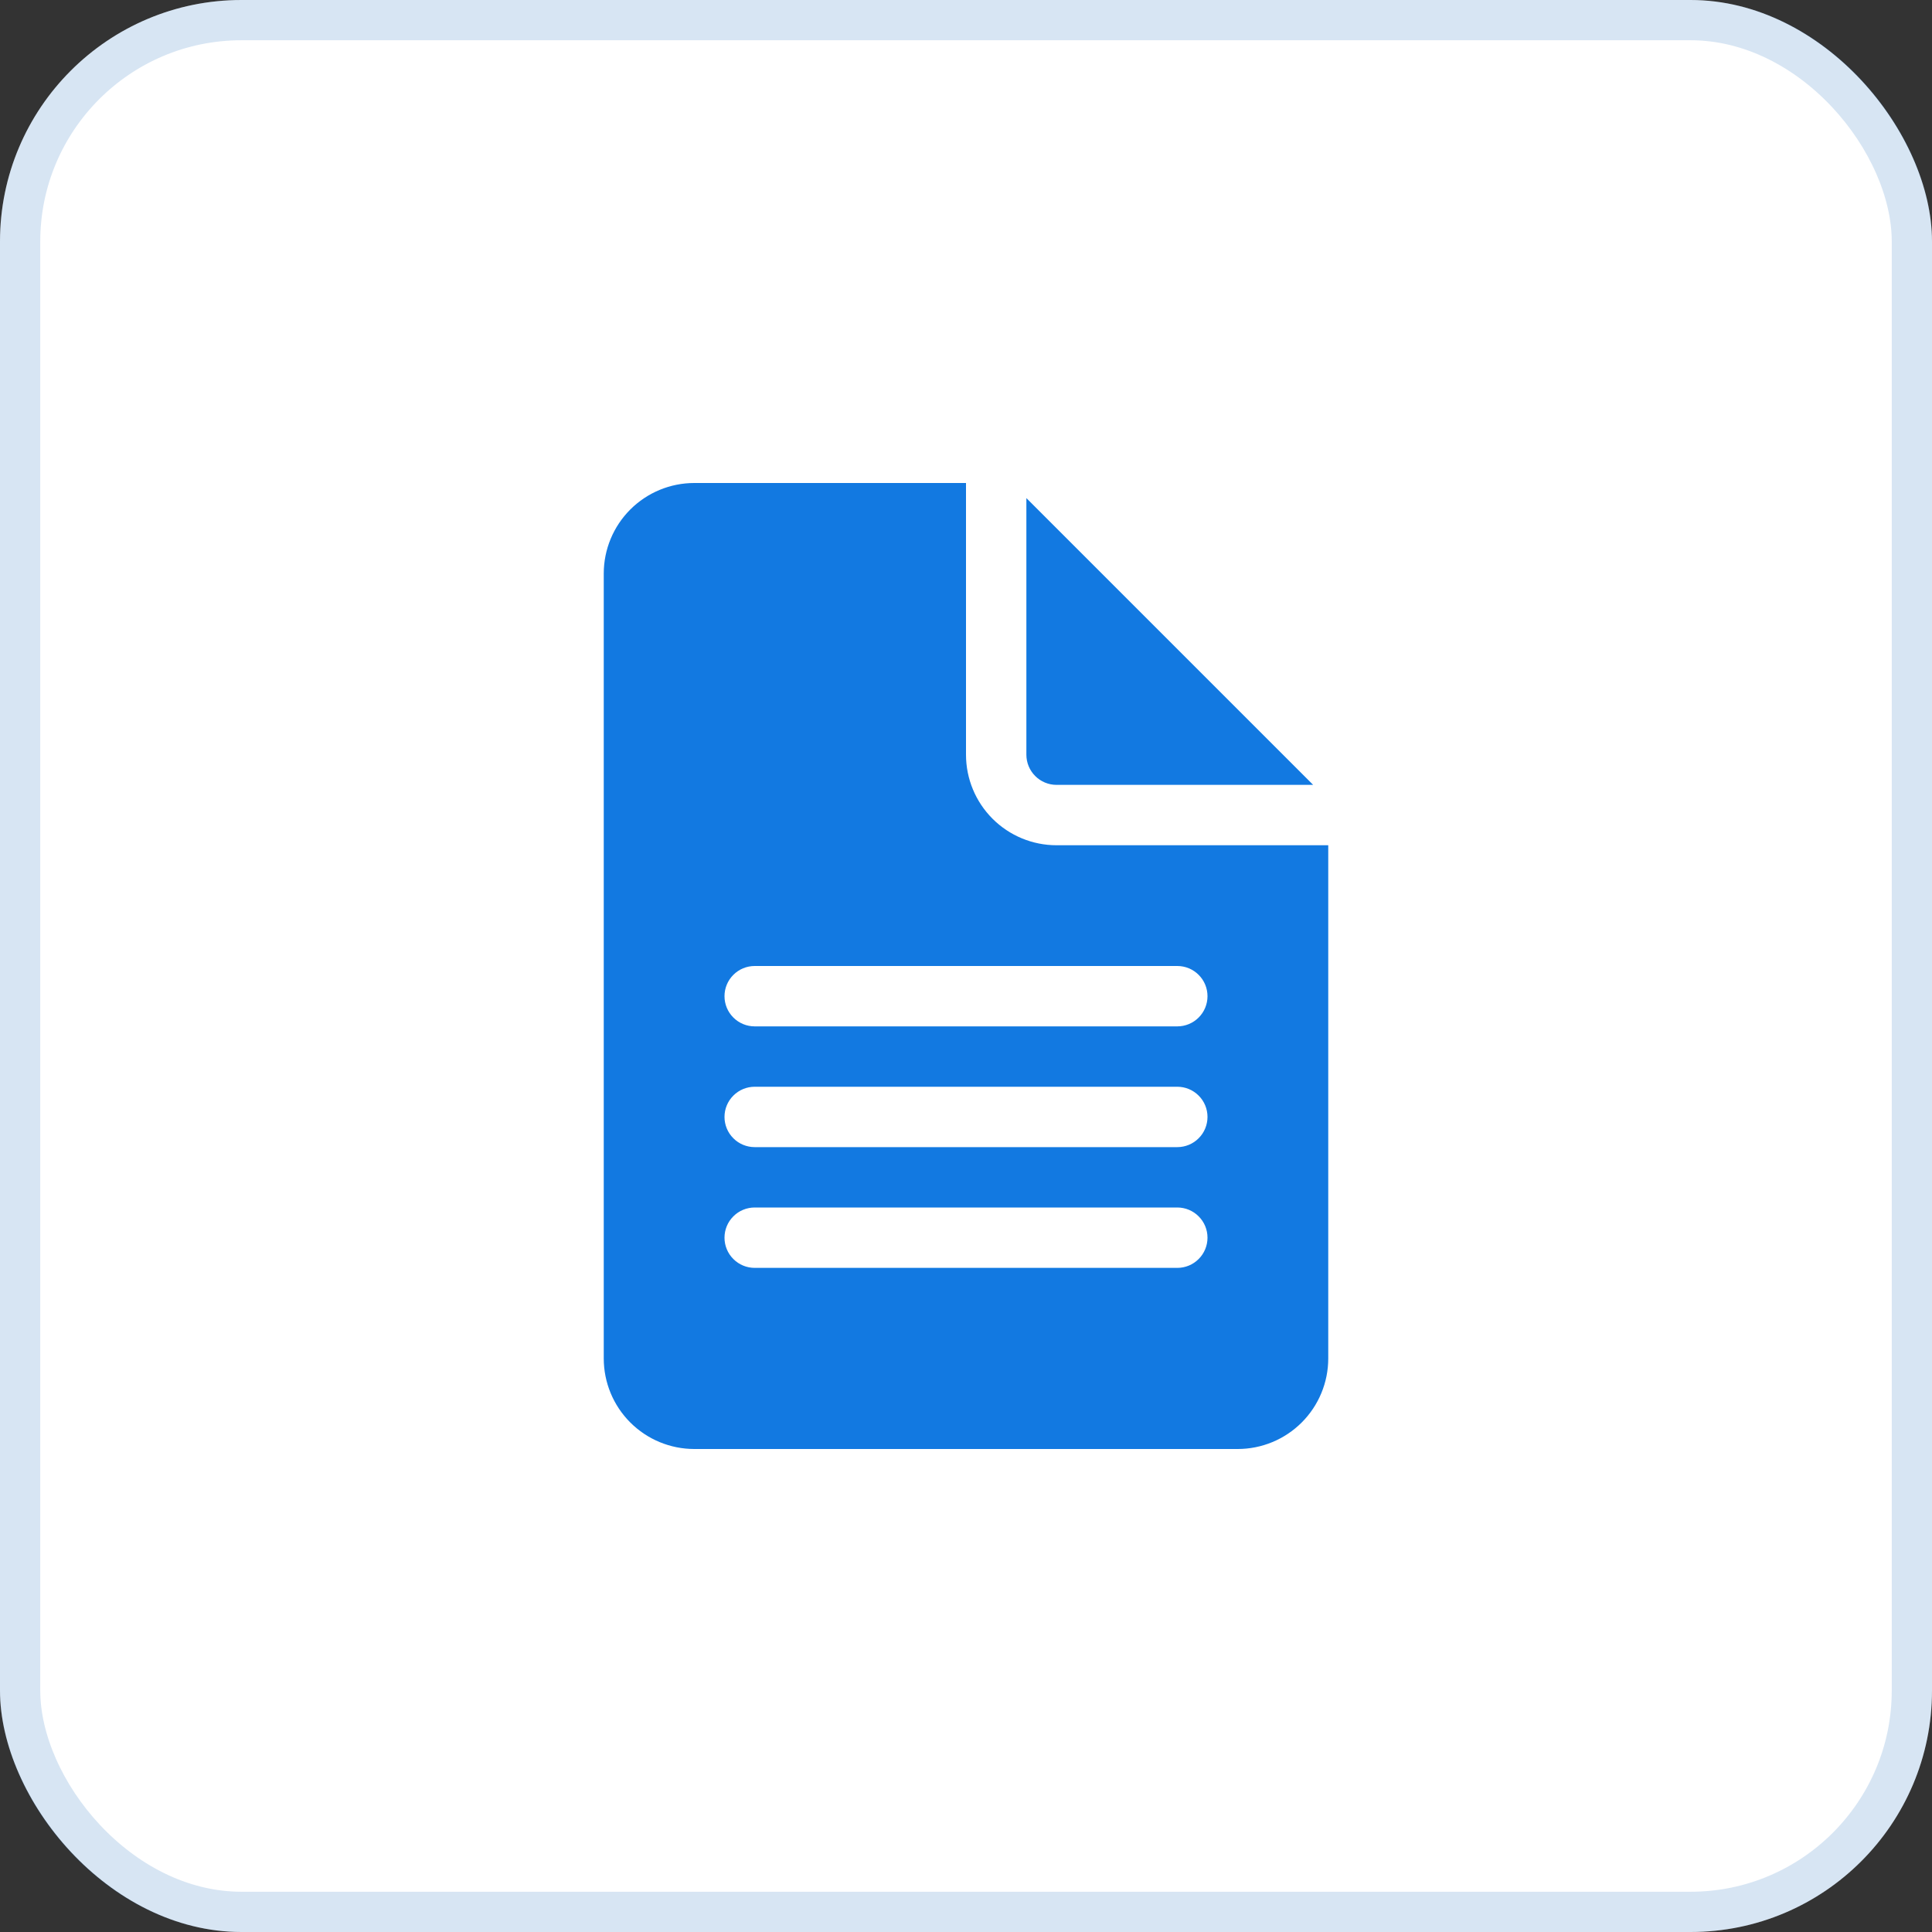
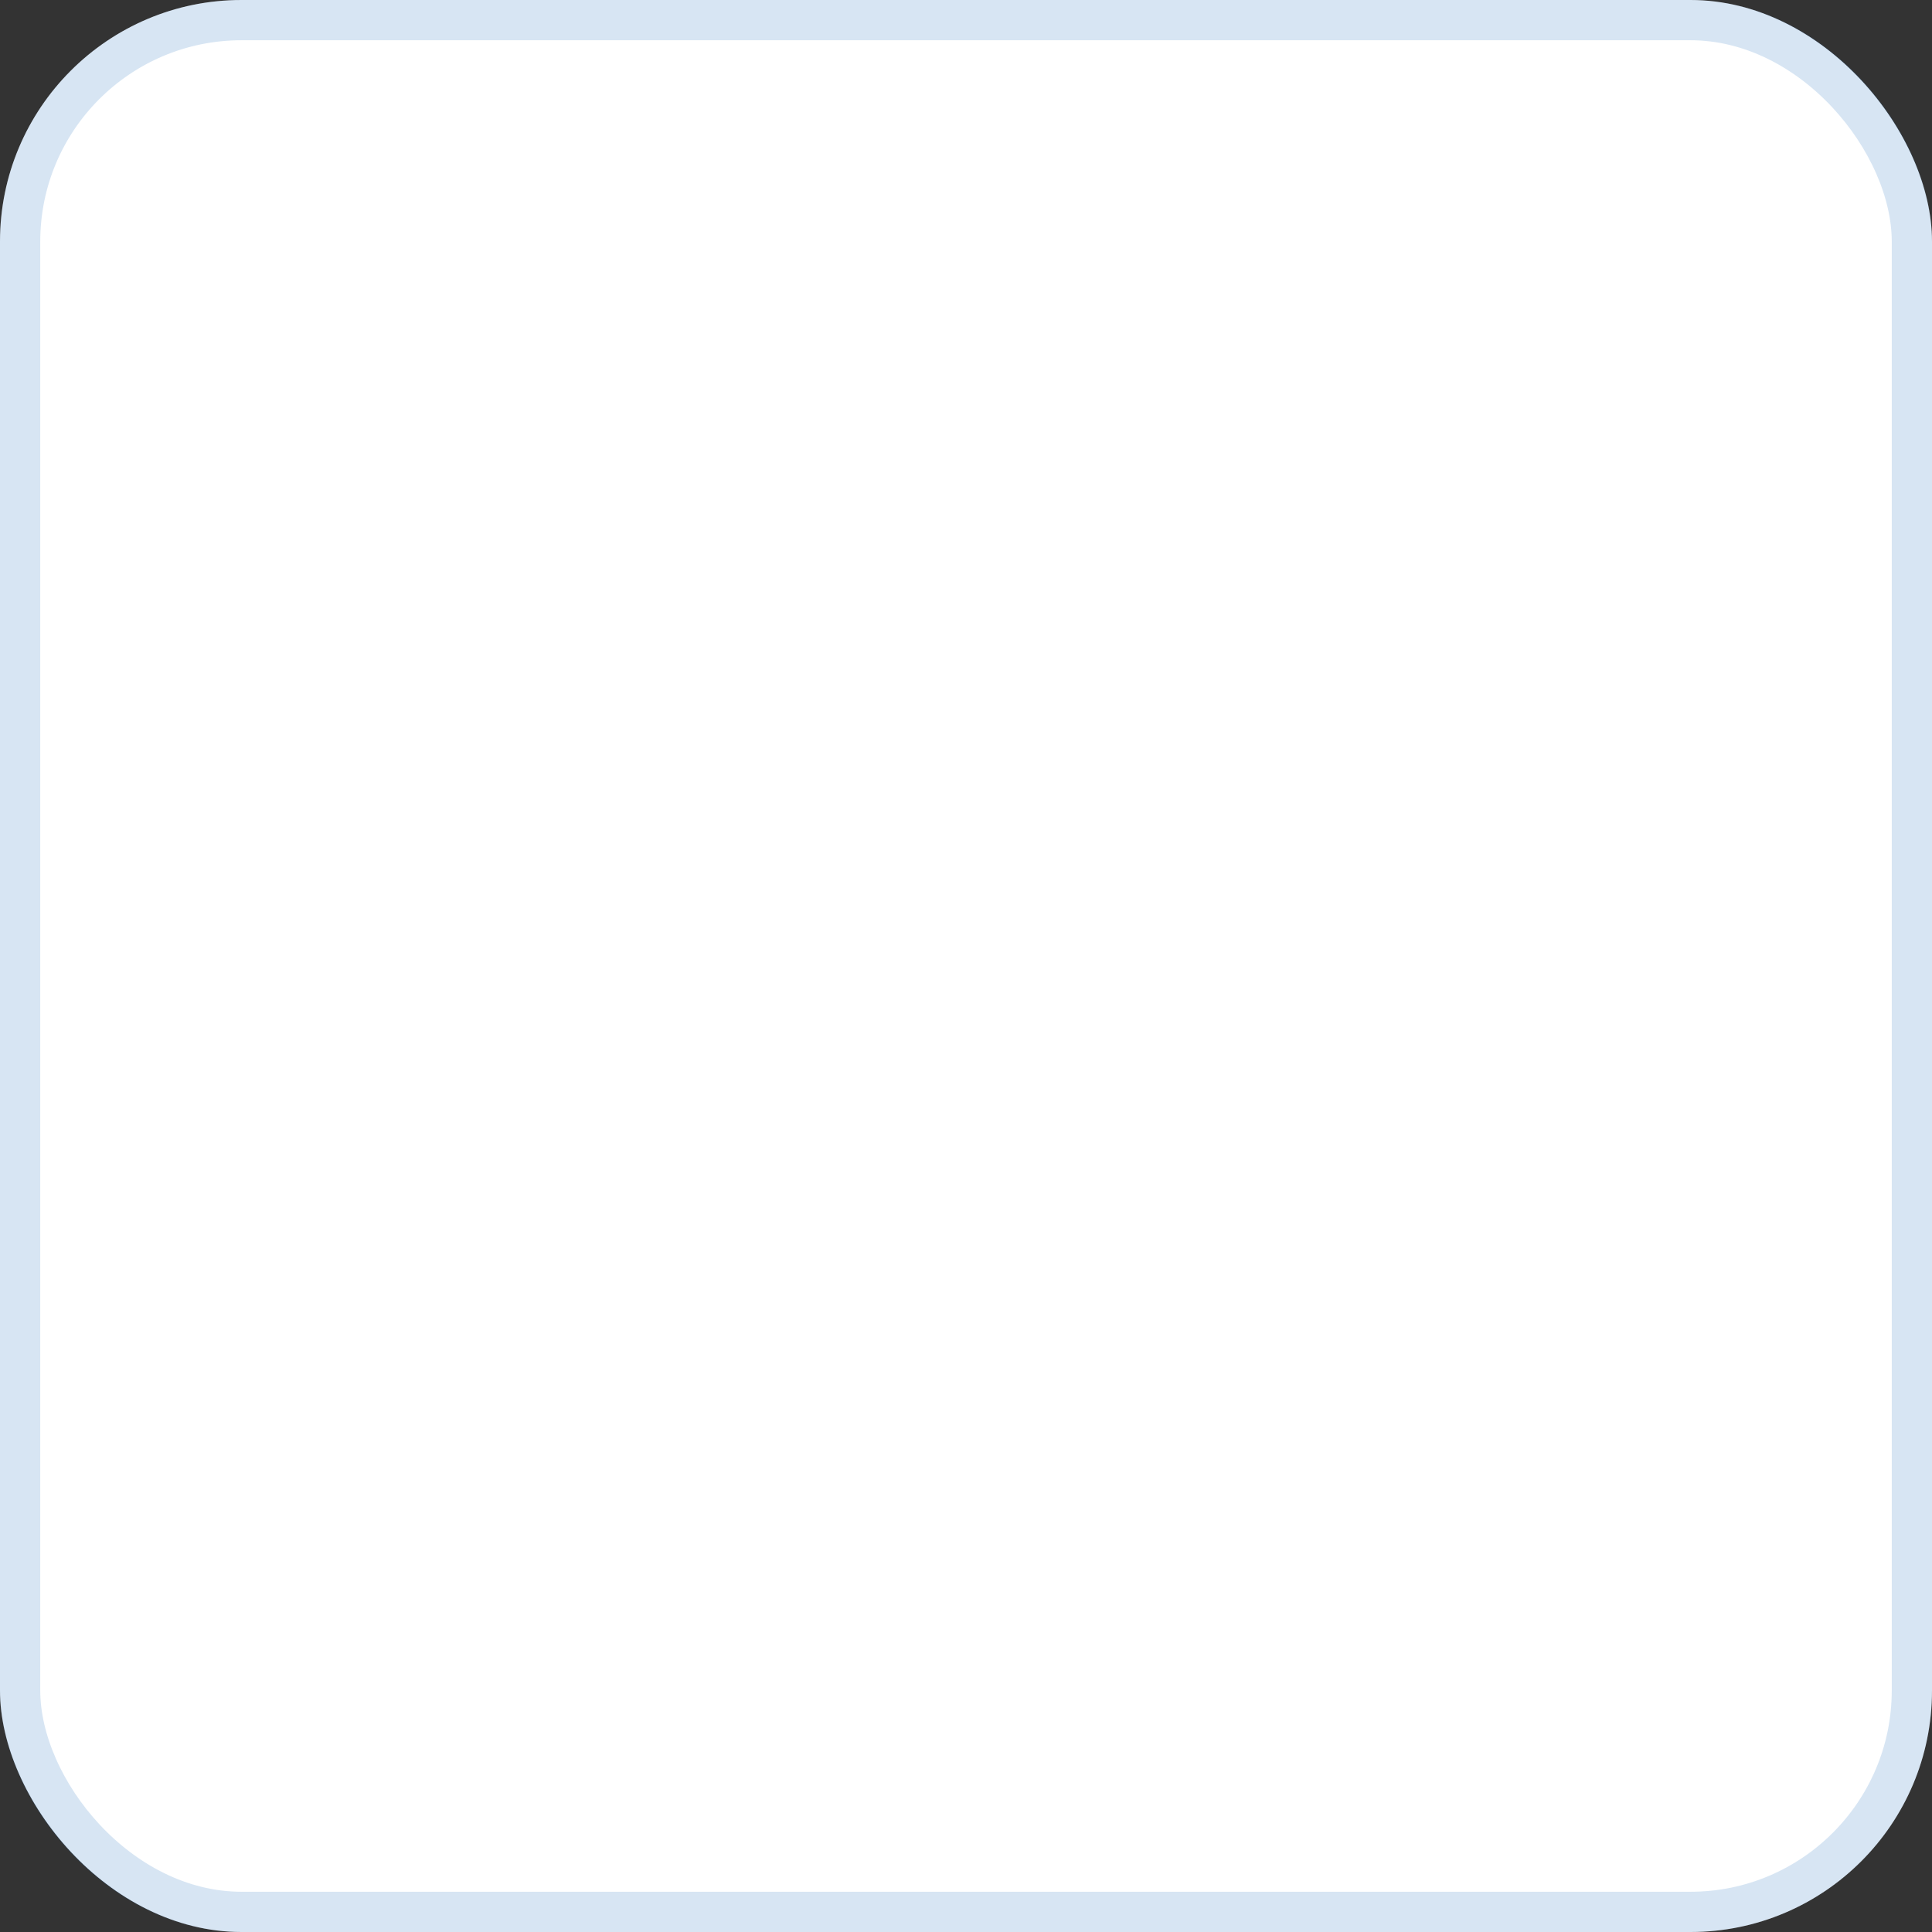
<svg xmlns="http://www.w3.org/2000/svg" width="48" height="48" viewBox="0 0 48 48" fill="none">
  <rect x="0" y="0" width="48" height="48" fill="#333333" stroke="none" />
  <rect width="48" height="48" rx="6" fill="white" />
  <rect x="0.5" y="0.5" width="47" height="47" rx="5.5" stroke="#0059B3" stroke-opacity="0.16" />
-   <path d="M24 18.75V12H17.25C16.653 12 16.081 12.237 15.659 12.659C15.237 13.081 15 13.653 15 14.25V33.75C15 34.347 15.237 34.919 15.659 35.341C16.081 35.763 16.653 36 17.25 36H30.75C31.347 36 31.919 35.763 32.341 35.341C32.763 34.919 33 34.347 33 33.75V21H26.25C25.653 21 25.081 20.763 24.659 20.341C24.237 19.919 24 19.347 24 18.75ZM18.75 24H29.25C29.449 24 29.64 24.079 29.78 24.22C29.921 24.36 30 24.551 30 24.75C30 24.949 29.921 25.14 29.78 25.28C29.64 25.421 29.449 25.5 29.25 25.5H18.75C18.551 25.5 18.36 25.421 18.22 25.28C18.079 25.14 18 24.949 18 24.75C18 24.551 18.079 24.36 18.22 24.22C18.36 24.079 18.551 24 18.75 24ZM18.75 27H29.25C29.449 27 29.64 27.079 29.78 27.22C29.921 27.36 30 27.551 30 27.75C30 27.949 29.921 28.14 29.78 28.28C29.64 28.421 29.449 28.5 29.25 28.5H18.75C18.551 28.5 18.36 28.421 18.22 28.28C18.079 28.14 18 27.949 18 27.75C18 27.551 18.079 27.36 18.22 27.22C18.36 27.079 18.551 27 18.75 27ZM18.75 30H29.25C29.449 30 29.64 30.079 29.78 30.22C29.921 30.36 30 30.551 30 30.75C30 30.949 29.921 31.14 29.78 31.28C29.64 31.421 29.449 31.5 29.25 31.5H18.75C18.551 31.5 18.36 31.421 18.22 31.28C18.079 31.14 18 30.949 18 30.75C18 30.551 18.079 30.36 18.22 30.22C18.36 30.079 18.551 30 18.75 30ZM25.5 18.75V12.375L32.625 19.5H26.25C26.051 19.5 25.86 19.421 25.72 19.28C25.579 19.14 25.5 18.949 25.5 18.75Z" fill="#1279E1" />
</svg>